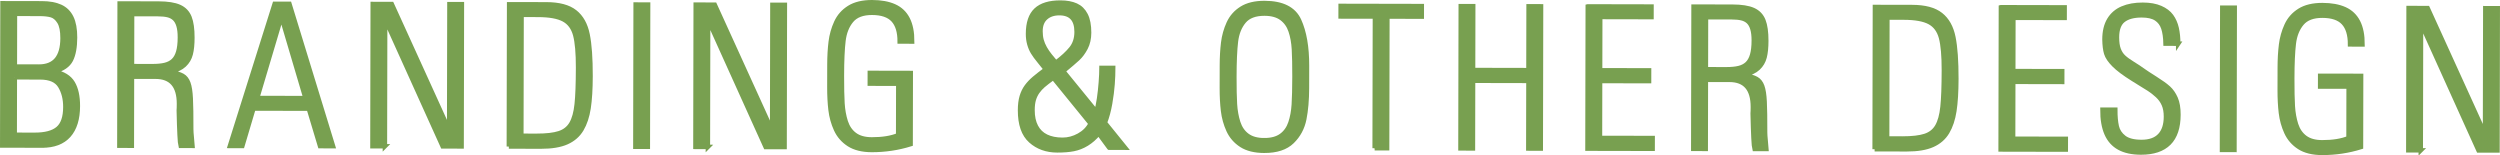
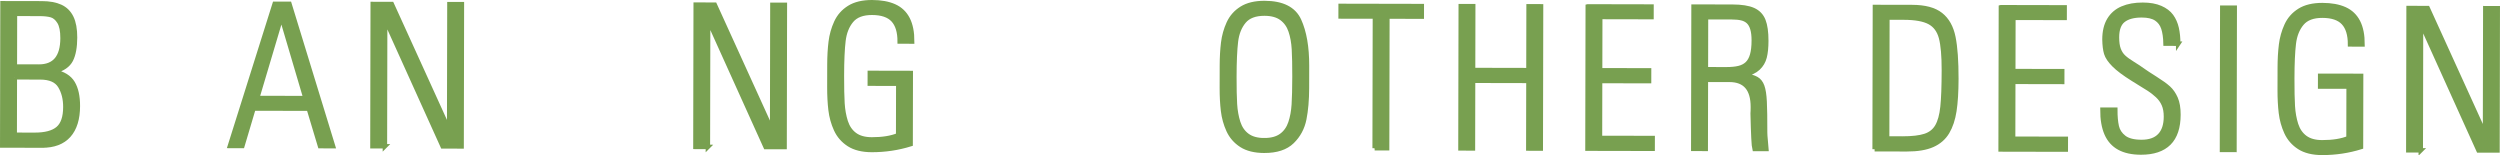
<svg xmlns="http://www.w3.org/2000/svg" id="_レイヤー_2" data-name="レイヤー 2" viewBox="0 0 281.853 17.486">
  <defs>
    <style>
      .cls-1 {
        fill: #78a050;
        stroke: #78a050;
        stroke-width: .5px;
      }
    </style>
  </defs>
  <g id="_デザイン" data-name="デザイン">
    <g>
      <path class="cls-1" d="M4.74,16.413l-4.489-.009L.283.366l4.425.009c.853.002,1.554.129,2.104.38.552.253.964.66,1.239,1.224.274.562.41,1.313.408,2.252-.002,1.082-.156,1.924-.461,2.525-.306.601-.925,1.03-1.856,1.286v.043c.988.202,1.675.624,2.061,1.266.385.642.577,1.509.574,2.604-.002,1.445-.345,2.552-1.026,3.315-.683.765-1.686,1.146-3.011,1.143ZM1.672,8.716l-.013,6.478,2.245.005c1.203.002,2.08-.231,2.633-.703.553-.471.83-1.281.832-2.433.002-.915-.194-1.7-.592-2.355-.396-.654-1.142-.983-2.237-.985l-2.868-.006ZM1.675,7.502l2.707.005c1.776.004,2.666-1.064,2.67-3.206.002-.823-.122-1.436-.372-1.838-.25-.401-.549-.65-.896-.749-.346-.096-.781-.146-1.304-.146l-2.793-.006-.012,5.94Z" />
-       <path class="cls-1" d="M17.543,8.65l-2.664-.005-.016,7.788-1.407-.003.032-16.038,4.383.009c1.024.002,1.809.126,2.352.37.544.244.925.642,1.143,1.188.217.549.324,1.313.322,2.295-.001.745-.063,1.358-.187,1.842-.123.482-.364.895-.727,1.233-.363.34-.881.584-1.555.733v.043c.616.123,1.07.267,1.363.432.294.166.512.444.654.834.143.391.232.969.27,1.735.039.767.056,1.923.053,3.47,0,.208.021.521.062.936s.07.727.084.935l-1.343-.003c-.085-.308-.153-1.644-.206-4.007.007-.101.013-.195.016-.284.004-.09.007-.235.007-.436.004-2.041-.875-3.063-2.637-3.067ZM14.894,1.588l-.012,5.865,2.288.005c.573.001,1.049-.045,1.429-.138.38-.092.693-.254.94-.487.248-.231.433-.561.556-.987.123-.425.185-.971.186-1.637.001-.537-.052-.979-.158-1.327s-.261-.612-.46-.796c-.2-.183-.449-.311-.746-.383s-.675-.108-1.133-.109l-2.89-.006Z" />
      <path class="cls-1" d="M30.966.428l1.665.003,4.92,16.048-1.472-.003-1.27-4.225-6.23-.012-1.255,4.219-1.407-.003L30.966.428ZM29,11.048l5.436.011-2.688-9.094h-.043l-2.704,9.083Z" />
      <path class="cls-1" d="M43.396,16.49l-1.407-.003.032-16.038,2.148.004,6.417,14.097.054-.043.028-14.04,1.407.003-.032,16.038-2.138-.005-6.438-14.246-.043.043-.028,14.19Z" />
-       <path class="cls-1" d="M57.367,16.518l.032-16.038,4.2.009c1.425.003,2.498.289,3.221.861.723.569,1.196,1.418,1.424,2.542.228,1.125.339,2.687.335,4.685-.003,1.468-.077,2.675-.223,3.62-.146.944-.409,1.741-.794,2.389-.385.646-.942,1.133-1.674,1.458-.73.323-1.694.484-2.891.482l-3.631-.008ZM58.804,1.675l-.027,13.632,1.708.004c1.103.002,1.959-.097,2.567-.296.609-.199,1.065-.561,1.367-1.082.302-.522.502-1.249.6-2.18.1-.931.15-2.306.154-4.125.003-1.64-.104-2.866-.32-3.679-.217-.814-.646-1.396-1.285-1.743-.642-.349-1.612-.524-2.916-.527l-1.848-.004Z" />
-       <path class="cls-1" d="M71.663.509l1.407.002-.032,16.038-1.407-.002.032-16.038Z" />
      <path class="cls-1" d="M79.809,16.563l-1.407-.003.032-16.038,2.148.005,6.417,14.096.054-.043.028-14.04,1.407.003-.032,16.038-2.138-.005-6.438-14.246-.043.043-.028,14.19Z" />
      <path class="cls-1" d="M101.26,15.242l.012-5.802-3.211-.007.002-1.214,4.618.01-.016,8.024c-1.419.441-2.88.66-4.383.657-1.06-.002-1.917-.214-2.572-.633-.653-.422-1.14-.979-1.458-1.674-.316-.695-.521-1.43-.612-2.204-.092-.773-.137-1.629-.135-2.567l.003-1.278.002-1.246c.002-.952.051-1.813.146-2.584.094-.769.3-1.501.616-2.194.316-.694.805-1.249,1.464-1.662.66-.414,1.521-.62,2.58-.618,1.002.002,1.839.154,2.512.456.672.302,1.176.781,1.512,1.437.336.657.502,1.504.5,2.542l-1.407-.003c.002-1.089-.245-1.899-.741-2.435-.497-.534-1.29-.803-2.378-.805-1.053-.002-1.824.29-2.317.876-.491.586-.793,1.346-.906,2.275-.112.931-.171,2.252-.174,3.964-.003,1.311.019,2.34.063,3.088.045.749.17,1.438.371,2.069.204.63.543,1.122,1.019,1.474s1.114.528,1.916.53c1.202.002,2.195-.157,2.976-.477Z" />
-       <path class="cls-1" d="M125.046,16.652l-1.188-1.613c-.409.493-.854.886-1.335,1.179-.479.293-.979.488-1.494.588s-1.128.148-1.837.146c-1.196-.002-2.195-.36-2.995-1.075-.801-.713-1.199-1.861-1.196-3.444.001-.608.064-1.126.191-1.552.126-.426.31-.802.549-1.128.241-.324.53-.631.867-.916.338-.285.771-.625,1.302-1.018-.164-.216-.407-.519-.729-.909s-.565-.725-.733-1.001-.302-.591-.401-.946c-.1-.354-.148-.739-.147-1.154.002-1.225.303-2.118.902-2.678.599-.562,1.518-.841,2.757-.839.694.002,1.277.108,1.75.32.473.213.837.569,1.094,1.071.257.501.384,1.172.383,2.01-.002.651-.13,1.222-.385,1.712-.256.49-.558.896-.904,1.218-.349.321-.893.786-1.631,1.394l3.74,4.583c.114-.393.216-.887.304-1.481.087-.595.154-1.212.202-1.853s.072-1.18.073-1.616l1.321.002c-.001.565-.026,1.178-.074,1.837-.047.659-.141,1.384-.277,2.175-.138.791-.333,1.516-.585,2.174l2.282,2.819-1.805-.004ZM122.958,13.941l-4.212-5.175c-.516.378-.893.669-1.129.873-.237.203-.448.436-.636.696-.187.262-.328.555-.427.88-.096.326-.146.726-.146,1.198-.002.737.13,1.357.394,1.859.264.501.647.875,1.153,1.119.503.244,1.114.367,1.83.369.645.001,1.264-.163,1.854-.491.593-.327,1.032-.771,1.319-1.329ZM119.04,7.069c.753-.563,1.33-1.097,1.732-1.597.402-.501.604-1.123.605-1.868.003-1.411-.645-2.117-1.94-2.12-.645-.001-1.16.174-1.548.523s-.582.854-.583,1.514c-.001.372.04.709.121,1.01.082.301.207.6.375.898.168.297.364.583.588.86.227.275.441.536.649.779Z" />
      <path class="cls-1" d="M142.531,16.999c-1.06-.002-1.917-.214-2.572-.633-.653-.422-1.14-.979-1.458-1.674-.316-.695-.521-1.43-.612-2.203-.092-.774-.137-1.63-.135-2.568l.003-1.278.002-1.246c.002-.952.051-1.813.146-2.583.094-.77.3-1.502.616-2.195.316-.694.805-1.249,1.464-1.662.66-.414,1.521-.62,2.58-.618,2.005.004,3.305.658,3.901,1.963.595,1.305.891,3.01.886,5.115l-.002,1.246-.003,1.278c-.003,1.325-.104,2.487-.302,3.484-.199,1-.654,1.846-1.364,2.538-.711.693-1.76,1.039-3.149,1.036ZM142.533,15.807c.81.002,1.453-.173,1.93-.522s.818-.831,1.022-1.442c.206-.613.333-1.301.381-2.067s.073-1.805.076-3.115c.002-1.304-.019-2.34-.063-3.109-.045-.771-.169-1.457-.373-2.059-.201-.602-.542-1.079-1.017-1.431-.476-.352-1.118-.528-1.928-.53-1.053-.002-1.824.29-2.317.876-.491.586-.793,1.346-.906,2.275-.112.931-.171,2.252-.174,3.964-.003,1.311.019,2.34.063,3.088.045.749.17,1.439.371,2.069.204.63.543,1.122,1.019,1.474s1.114.528,1.916.53Z" />
      <path class="cls-1" d="M154.979,16.712l.03-14.846-3.867-.008.002-1.192,9.152.019-.002,1.192-3.878-.008-.03,14.846-1.407-.003Z" />
      <path class="cls-1" d="M166.061,16.734l-1.407-.003.032-16.038,1.407.003-.015,7.197,6.241.013.015-7.197,1.407.003-.032,16.038-1.407-.003.016-7.627-6.241-.013-.016,7.627Z" />
      <path class="cls-1" d="M179.007.722l7.187.015-.002,1.192-5.779-.012-.013,6.005,5.521.011-.002,1.214-5.521-.011-.013,6.413,5.94.012-.003,1.214-7.348-.015.032-16.038Z" />
      <path class="cls-1" d="M194.987,9.004l-2.664-.006-.016,7.788-1.407-.002.032-16.038,4.383.008c1.023.003,1.808.126,2.351.37.544.244.925.642,1.143,1.189.217.549.324,1.312.322,2.294-.001.745-.063,1.358-.187,1.843-.123.482-.364.894-.727,1.232-.363.341-.881.585-1.555.733v.043c.616.124,1.07.267,1.363.433.294.166.512.443.654.833.143.392.232.97.27,1.736.039.767.056,1.923.053,3.47,0,.208.021.52.062.935s.07.727.084.935l-1.343-.002c-.085-.309-.153-1.645-.206-4.008.007-.101.013-.195.016-.284.004-.09.007-.235.007-.436.004-2.041-.875-3.063-2.636-3.066ZM192.337,1.94l-.012,5.865,2.288.005c.573.001,1.049-.045,1.428-.137.38-.092.693-.255.94-.487.248-.232.433-.561.556-.987.123-.426.185-.972.186-1.638.001-.537-.052-.979-.158-1.327-.106-.347-.261-.611-.46-.796-.2-.182-.449-.311-.746-.382-.297-.072-.674-.109-1.132-.11l-2.89-.006Z" />
      <path class="cls-1" d="M211.348,16.824l.032-16.038,4.2.009c1.425.003,2.498.289,3.221.86.723.57,1.196,1.419,1.424,2.543.228,1.125.339,2.687.335,4.685-.003,1.468-.077,2.675-.223,3.62-.146.944-.409,1.741-.794,2.389-.385.646-.942,1.133-1.674,1.458-.73.323-1.694.484-2.891.482l-3.631-.008ZM212.786,1.981l-.027,13.632,1.708.004c1.103.002,1.959-.097,2.567-.296.609-.199,1.065-.561,1.367-1.082.302-.522.502-1.249.6-2.18.1-.931.15-2.306.154-4.125.003-1.64-.104-2.866-.32-3.68-.217-.813-.646-1.395-1.285-1.742-.642-.349-1.612-.524-2.916-.527l-1.848-.004Z" />
      <path class="cls-1" d="M225.586.814l7.187.015-.002,1.192-5.779-.012-.013,6.005,5.521.011-.002,1.214-5.521-.011-.013,6.413,5.94.012-.003,1.214-7.348-.015.032-16.038Z" />
      <path class="cls-1" d="M245.576,4.926l-1.429-.003c-.014-.702-.097-1.283-.249-1.746-.153-.462-.421-.818-.804-1.07s-.925-.378-1.627-.379c-.909-.002-1.603.183-2.079.554-.478.371-.717,1.013-.719,1.922-.001.565.064,1.022.196,1.369.132.349.319.636.562.86.242.228.584.475,1.024.745.439.268.842.536,1.207.802.229.165.674.456,1.335.873.662.416,1.157.773,1.486,1.071.328.298.598.686.808,1.161.211.478.315,1.092.313,1.844-.002,1.433-.359,2.502-1.069,3.21-.711.707-1.764,1.06-3.16,1.057-.988-.002-1.805-.179-2.448-.531-.644-.352-1.121-.885-1.431-1.598-.311-.713-.465-1.613-.462-2.702l1.45.003c-.002.767.055,1.396.168,1.891s.387.909.819,1.242c.433.334,1.089.502,1.97.504.909.001,1.597-.24,2.059-.727.464-.486.695-1.195.697-2.126.001-.537-.08-.994-.244-1.369-.164-.378-.403-.71-.718-1.002-.315-.289-.626-.534-.934-.732-.307-.196-.912-.572-1.812-1.125-.98-.61-1.701-1.149-2.161-1.616-.462-.467-.75-.895-.868-1.286-.117-.39-.183-.914-.195-1.573.002-.896.179-1.635.53-2.217.352-.583.851-1.012,1.496-1.286.645-.275,1.408-.411,2.289-.409.795.001,1.46.119,1.997.354.537.233.946.544,1.229.931.281.388.48.841.599,1.36.116.52.175,1.102.174,1.746Z" />
      <path class="cls-1" d="M250.541.864l1.407.003-.032,16.038-1.407-.003.032-16.038Z" />
      <path class="cls-1" d="M264.775,15.567l.012-5.802-3.212-.006.002-1.214,4.619.009-.016,8.024c-1.419.441-2.88.66-4.384.657-1.06-.002-1.917-.214-2.572-.633-.653-.422-1.14-.979-1.458-1.674-.316-.695-.521-1.43-.612-2.203-.092-.774-.137-1.63-.135-2.568l.003-1.278.002-1.246c.002-.952.051-1.813.146-2.583.094-.77.3-1.502.616-2.195.316-.694.805-1.249,1.464-1.662.66-.414,1.521-.62,2.58-.618,1.003.002,1.84.154,2.513.456.672.303,1.176.782,1.512,1.437.336.657.502,1.504.5,2.542l-1.407-.003c.002-1.089-.245-1.899-.741-2.435-.497-.534-1.29-.803-2.379-.805-1.053-.002-1.824.29-2.317.876-.491.586-.793,1.346-.906,2.275-.112.931-.171,2.252-.174,3.964-.003,1.311.019,2.34.063,3.088.045.749.17,1.439.371,2.069.204.63.543,1.122,1.019,1.474s1.114.528,1.916.53c1.203.002,2.196-.156,2.977-.477Z" />
      <path class="cls-1" d="M272.922,16.947l-1.407-.003.032-16.038,2.148.004,6.417,14.096.054-.043.028-14.04,1.407.003-.032,16.038-2.138-.004-6.438-14.246-.043.043-.028,14.19Z" />
    </g>
  </g>
</svg>